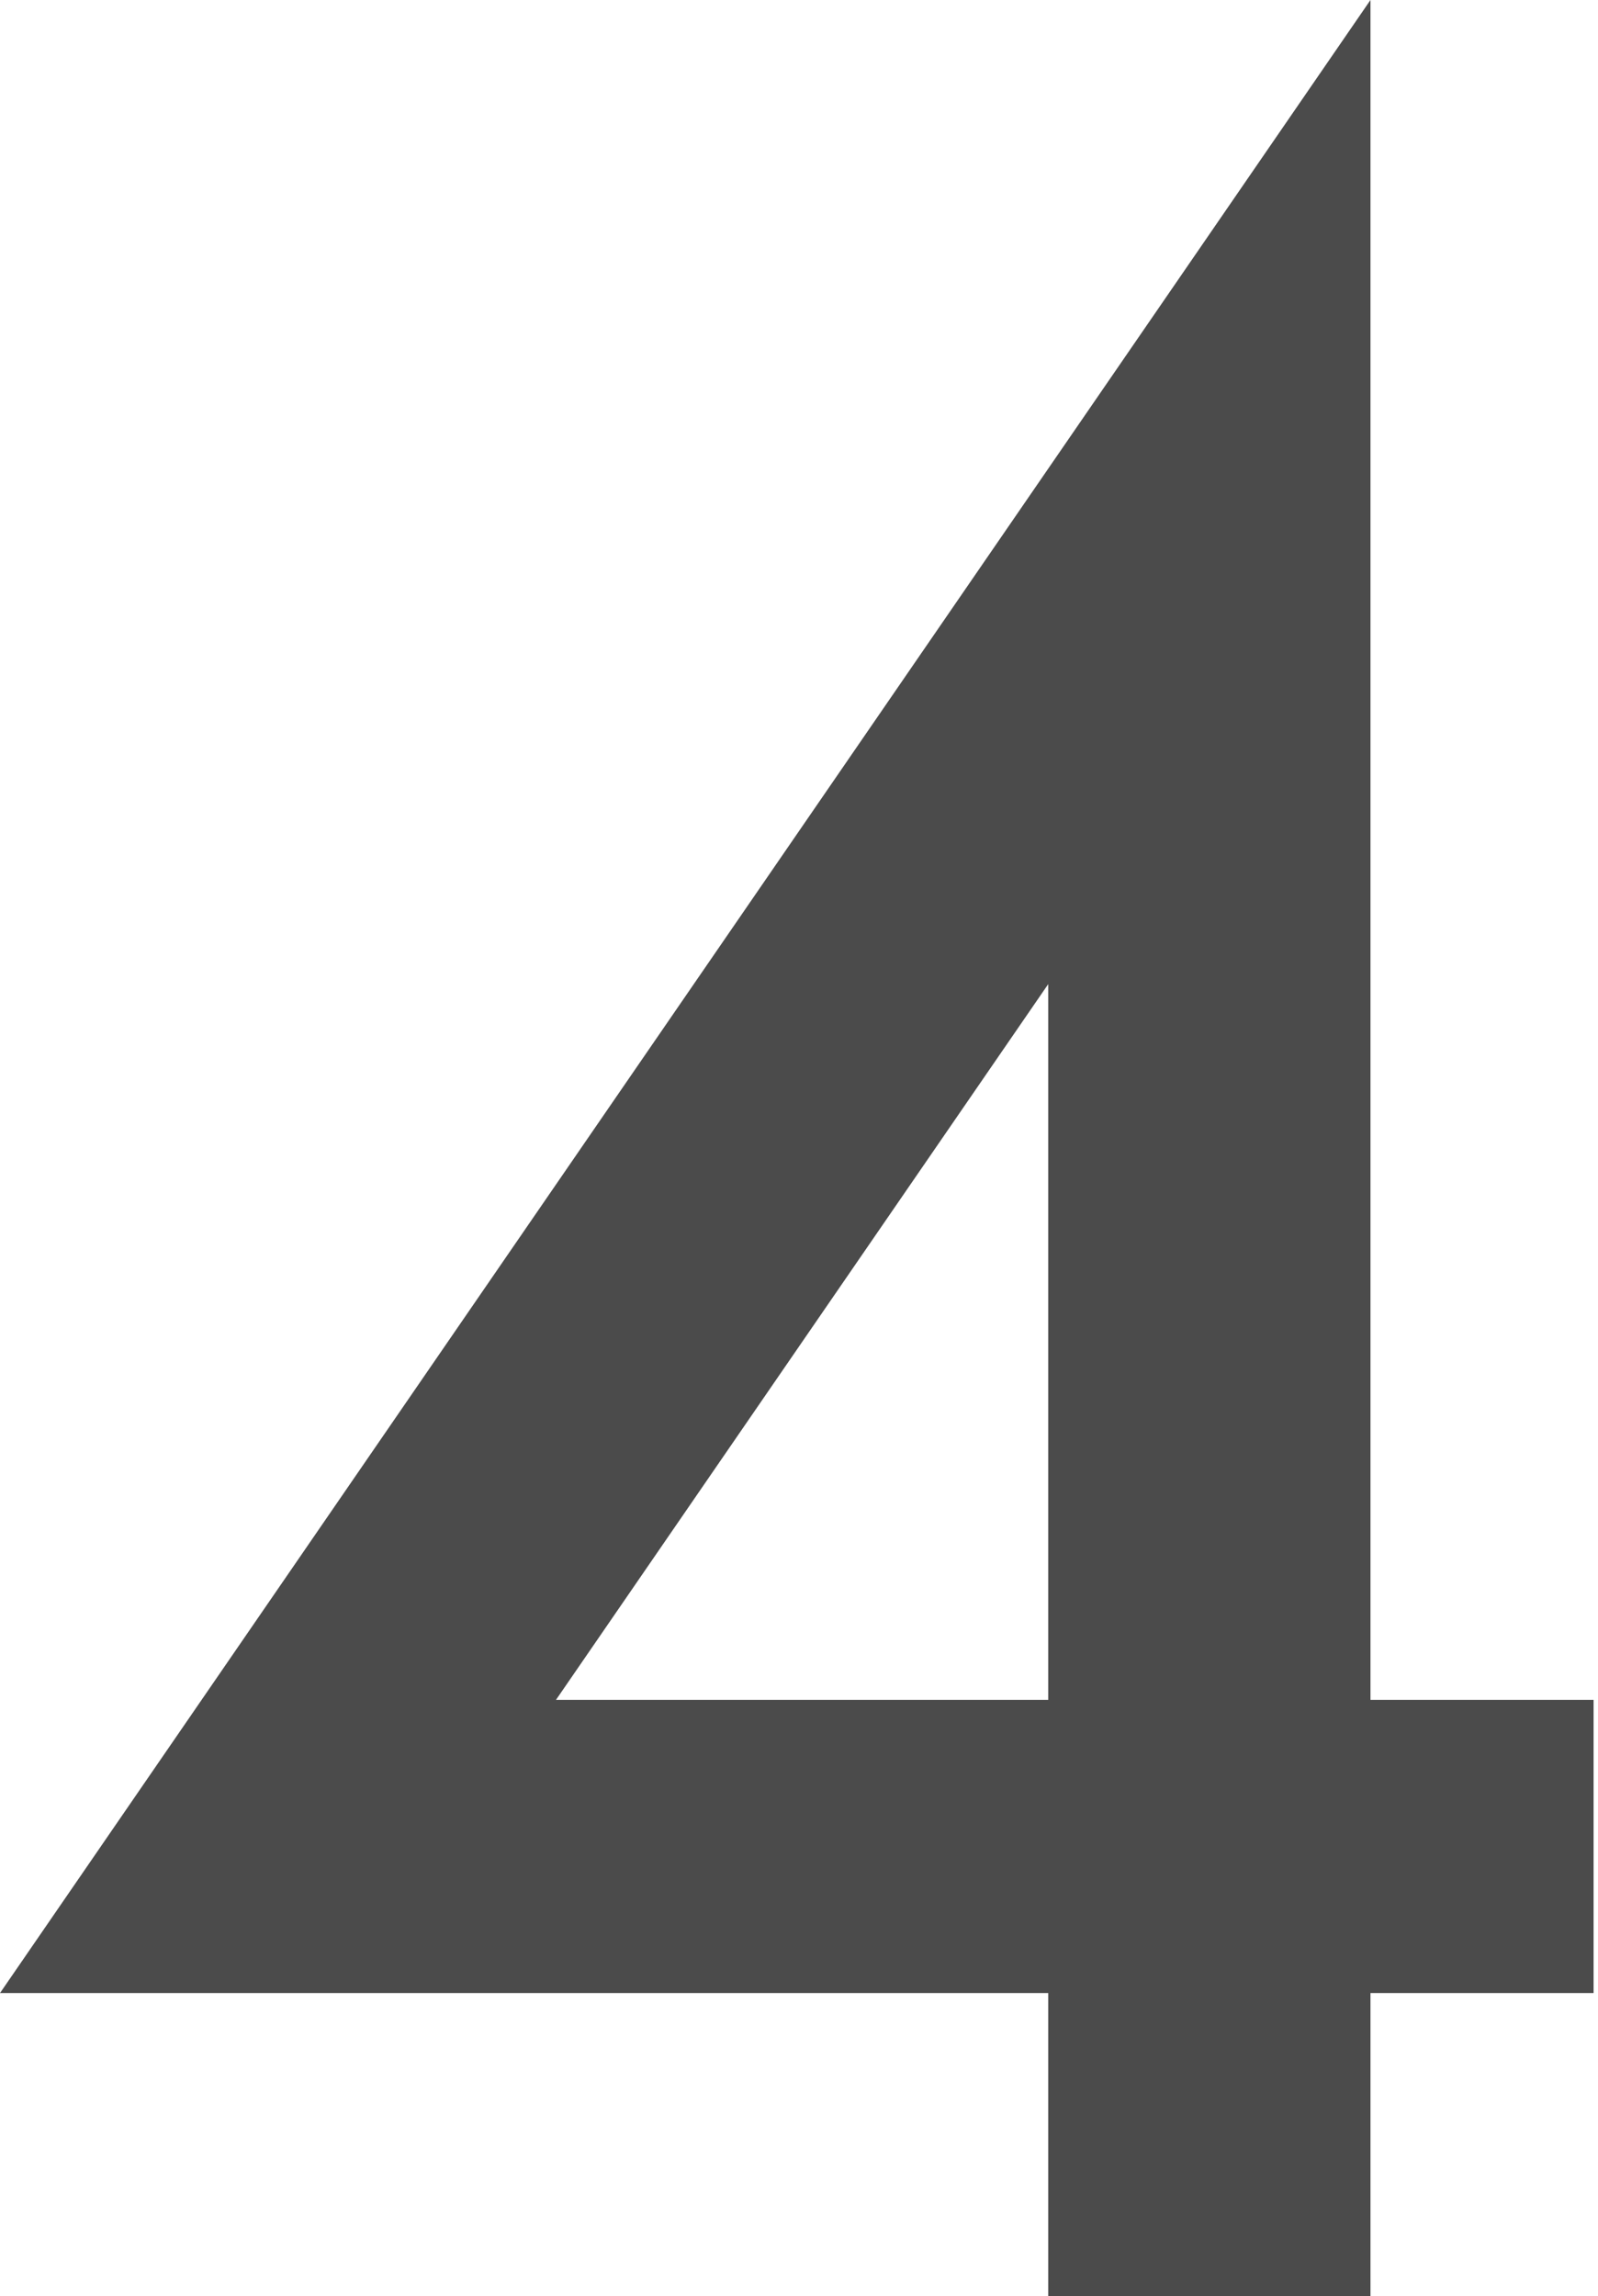
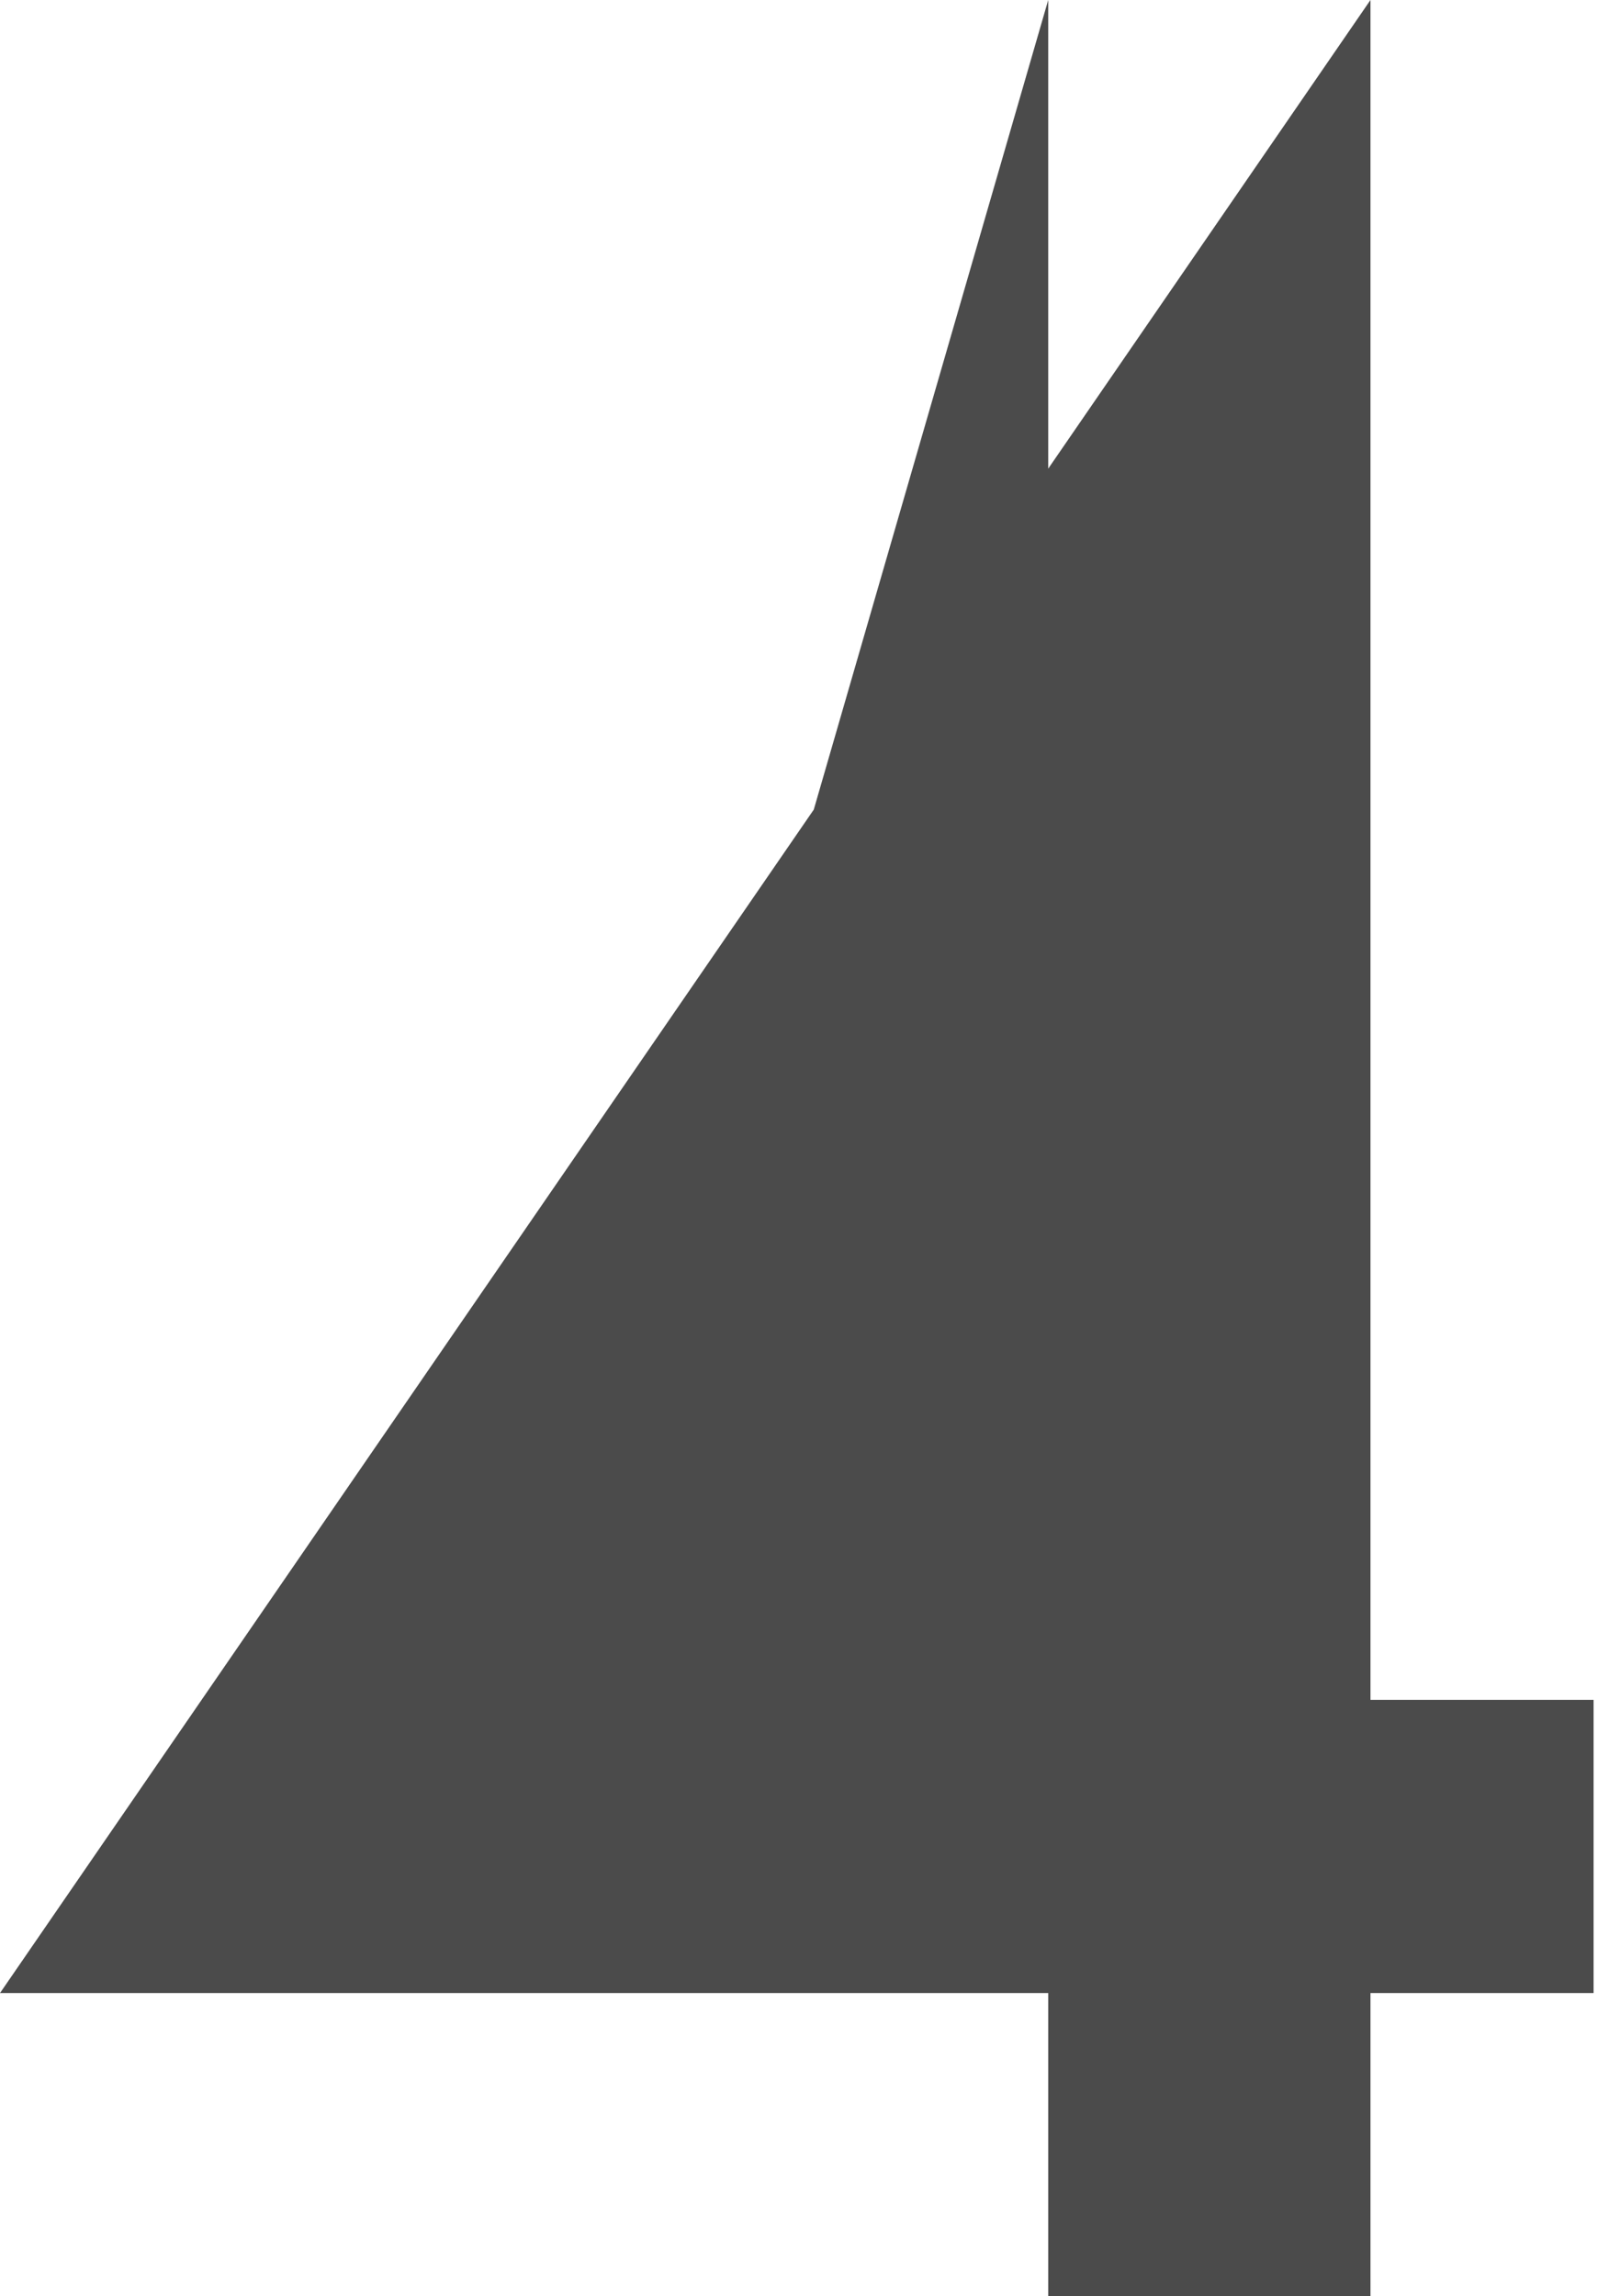
<svg xmlns="http://www.w3.org/2000/svg" viewBox="0 0 18.05 25.92">
  <defs>
    <style>.cls-1{fill:#4b4b4b;}</style>
  </defs>
  <title>floor_num_04</title>
  <g id="レイヤー_2" data-name="レイヤー 2">
    <g id="レイヤー_1-2" data-name="レイヤー 1">
-       <path class="cls-1" d="M15.48,19.19H18V22.5H15.48v3.42H11.84V22.5H0L15.48,0Zm-3.64,0V11.11L6.28,19.19Z" />
+       <path class="cls-1" d="M15.48,19.19H18V22.5H15.48v3.42H11.84V22.5H0L15.48,0m-3.64,0V11.11L6.28,19.19Z" />
    </g>
  </g>
</svg>